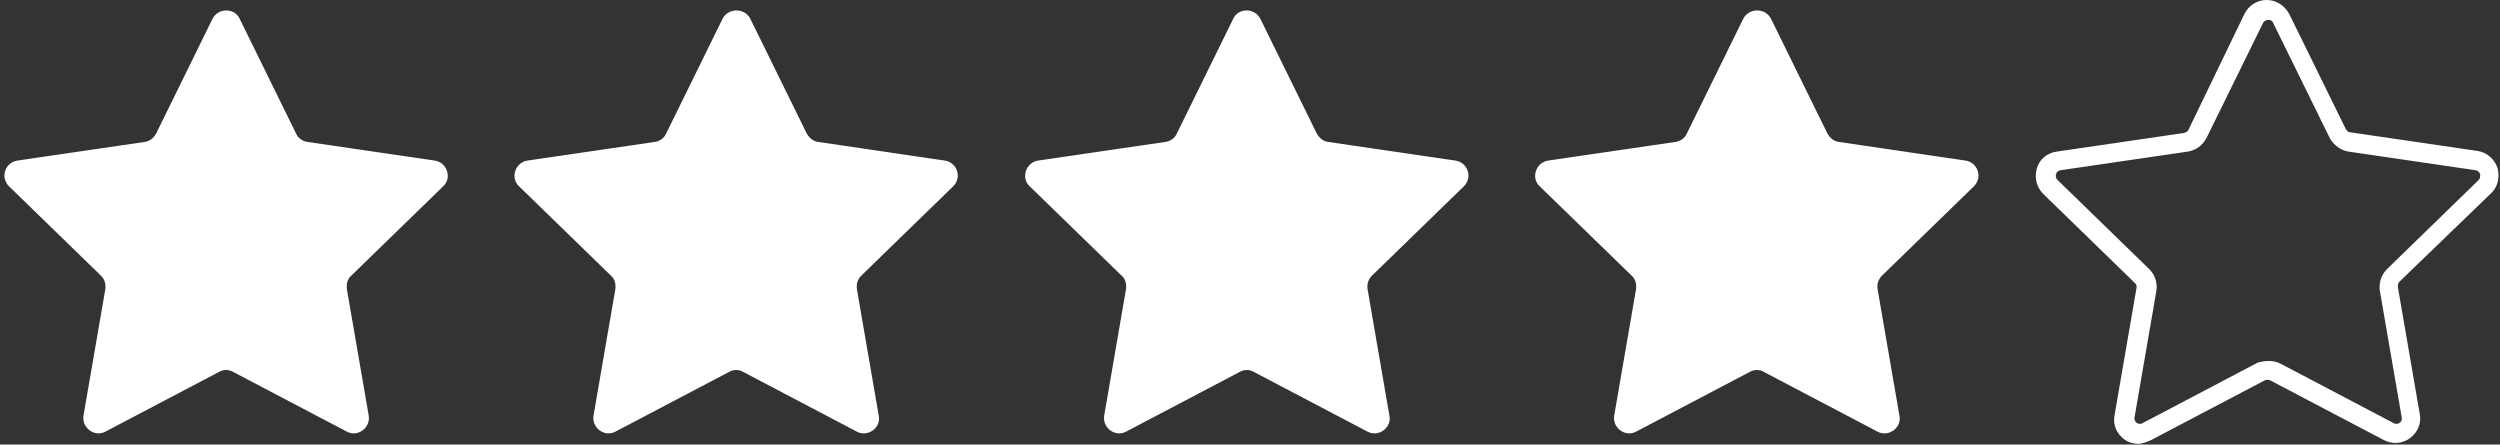
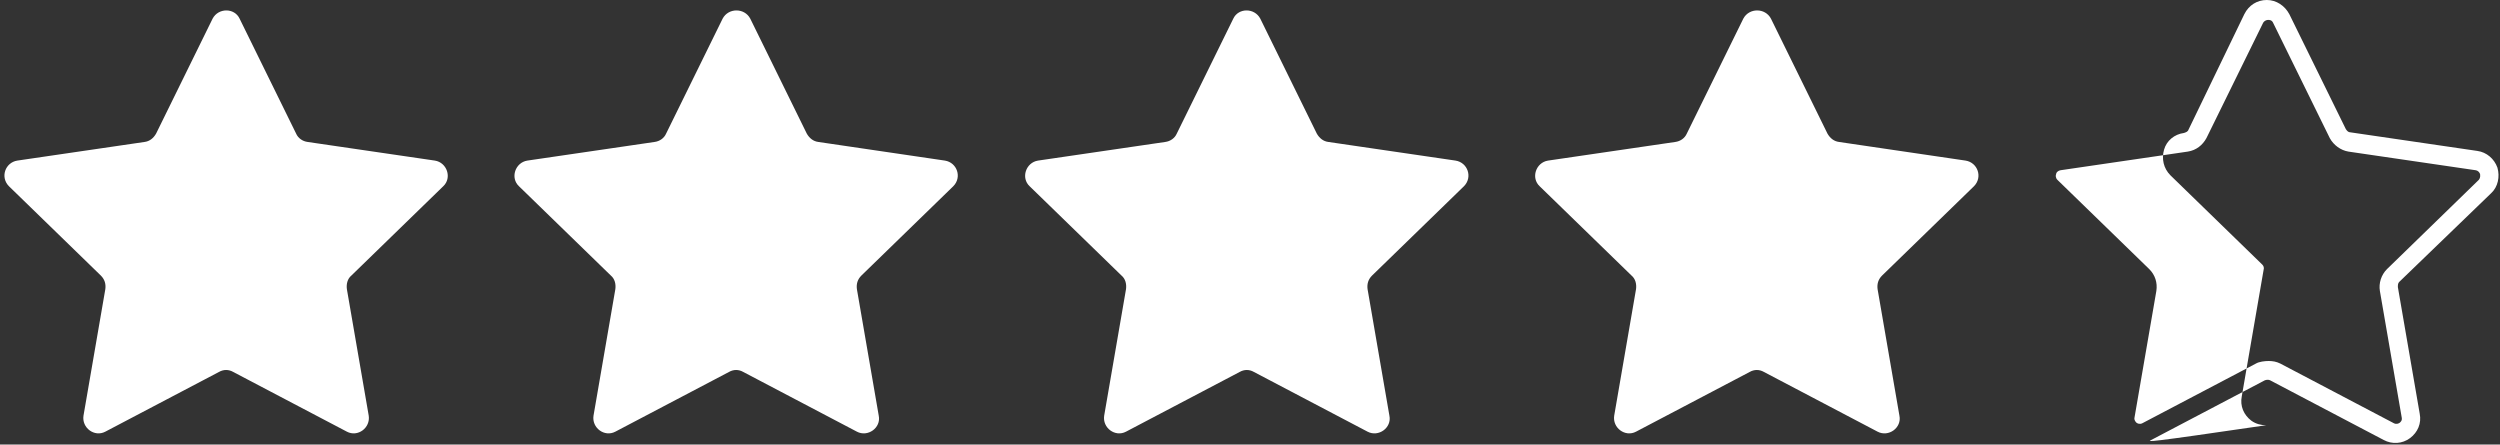
<svg xmlns="http://www.w3.org/2000/svg" fill="#000000" height="69.2" preserveAspectRatio="xMidYMid meet" version="1" viewBox="-0.7 -0.1 389.2 69.2" width="389.2" zoomAndPan="magnify">
  <rect x="-0.7" y="-0.1" width="389.2" height="69.2" fill="#333333" stroke="none" />
  <g id="change1_1">
-     <path d="M36.6,2.8l8.8,17.9c0.3,0.7,1,1.2,1.8,1.3L67,24.9c1.9,0.3,2.7,2.7,1.3,4L54,42.8c-0.6,0.5-0.8,1.3-0.7,2.1 l3.4,19.7c0.3,1.9-1.7,3.4-3.4,2.5l-17.7-9.3c-0.7-0.4-1.5-0.4-2.2,0l-17.7,9.3C14,68,12,66.5,12.3,64.6l3.4-19.7 c0.1-0.8-0.1-1.5-0.7-2.1L0.7,28.9c-1.4-1.4-0.6-3.7,1.3-4L21.8,22c0.8-0.1,1.4-0.6,1.8-1.3l8.8-17.9C33.3,1.1,35.8,1.1,36.6,2.8z M111.8,2.8L103,20.7c-0.3,0.7-1,1.2-1.8,1.3l-19.8,2.9c-1.9,0.3-2.7,2.7-1.3,4l14.3,13.9c0.6,0.5,0.8,1.3,0.7,2.1l-3.4,19.7 c-0.3,1.9,1.7,3.4,3.4,2.5l17.7-9.3c0.7-0.4,1.5-0.4,2.2,0l17.7,9.3c1.7,0.9,3.8-0.6,3.4-2.5l-3.4-19.7c-0.1-0.8,0.1-1.5,0.7-2.1 l14.3-13.9c1.4-1.4,0.6-3.7-1.3-4L126.7,22c-0.8-0.1-1.4-0.6-1.8-1.3l-8.8-17.9C115.2,1.1,112.7,1.1,111.8,2.8z M191.3,2.8 l-8.8,17.9c-0.3,0.7-1,1.2-1.8,1.3l-19.8,2.9c-1.9,0.3-2.7,2.7-1.3,4l14.3,13.9c0.6,0.5,0.8,1.3,0.7,2.1l-3.4,19.7 c-0.3,1.9,1.7,3.4,3.4,2.5l17.7-9.3c0.7-0.4,1.5-0.4,2.2,0l17.7,9.3c1.7,0.9,3.8-0.6,3.4-2.5l-3.4-19.7c-0.1-0.8,0.1-1.5,0.7-2.1 l14.3-13.9c1.4-1.4,0.6-3.7-1.3-4L206.1,22c-0.8-0.1-1.4-0.6-1.8-1.3l-8.8-17.9C194.6,1.1,192.1,1.1,191.3,2.8z M270.7,2.8 l-8.8,17.9c-0.3,0.7-1,1.2-1.8,1.3l-19.8,2.9c-1.9,0.3-2.7,2.7-1.3,4l14.3,13.9c0.6,0.5,0.8,1.3,0.7,2.1l-3.4,19.7 c-0.3,1.9,1.7,3.4,3.4,2.5l17.7-9.3c0.7-0.4,1.5-0.4,2.2,0l17.7,9.3c1.7,0.9,3.8-0.6,3.4-2.5l-3.4-19.7c-0.1-0.8,0.1-1.5,0.7-2.1 l14.3-13.9c1.4-1.4,0.6-3.7-1.3-4L285.6,22c-0.8-0.1-1.4-0.6-1.8-1.3l-8.8-17.9C274.1,1.1,271.6,1.1,270.7,2.8z M334.2,68.4 l17.7-9.3c0.3-0.1,0.6-0.1,0.8,0l17.7,9.3c1.3,0.7,2.9,0.6,4.1-0.3c1.2-0.9,1.8-2.3,1.5-3.8l-3.4-19.7c0-0.3,0-0.6,0.2-0.8L387.1,30 c1.1-1,1.4-2.6,1-4c-0.5-1.4-1.7-2.4-3.1-2.6l-19.8-2.9c-0.3,0-0.5-0.2-0.7-0.5l-8.8-17.9c-0.7-1.3-2-2.2-3.5-2.2s-2.8,0.8-3.5,2.2 L340,20.1c-0.1,0.3-0.4,0.4-0.7,0.5l-19.8,2.9c-1.5,0.2-2.7,1.2-3.1,2.6s-0.1,2.9,1,4l14.3,13.9c0.2,0.2,0.3,0.5,0.2,0.8l-3.4,19.7 c-0.3,1.5,0.3,2.9,1.5,3.8c0.7,0.5,1.5,0.7,2.3,0.7C333,68.9,333.6,68.7,334.2,68.4z M350.5,56.5l-17.7,9.3c-0.4,0.2-0.8,0-0.9-0.1 s-0.4-0.4-0.3-0.8l3.4-19.7c0.2-1.3-0.2-2.5-1.1-3.4l-14.3-13.9c-0.3-0.3-0.3-0.7-0.2-0.9c0-0.2,0.2-0.5,0.7-0.6l19.8-2.9 c1.3-0.2,2.3-1,2.9-2.1l8.8-17.9c0.2-0.4,0.6-0.5,0.8-0.5s0.6,0,0.8,0.5l8.8,17.9c0.6,1.1,1.7,1.9,2.9,2.1l19.8,2.9 c0.5,0.1,0.6,0.4,0.7,0.6c0,0.2,0.1,0.5-0.2,0.9l-14.3,13.9c-0.9,0.9-1.3,2.2-1.1,3.4l3.4,19.7c0.1,0.5-0.2,0.7-0.3,0.8 c-0.1,0.1-0.5,0.3-0.9,0.1l-17.7-9.3c-0.6-0.3-1.2-0.4-1.8-0.4S351,56.2,350.5,56.5z" fill="#ffffff" />
+     <path d="M36.6,2.8l8.8,17.9c0.3,0.7,1,1.2,1.8,1.3L67,24.9c1.9,0.3,2.7,2.7,1.3,4L54,42.8c-0.6,0.5-0.8,1.3-0.7,2.1 l3.4,19.7c0.3,1.9-1.7,3.4-3.4,2.5l-17.7-9.3c-0.7-0.4-1.5-0.4-2.2,0l-17.7,9.3C14,68,12,66.5,12.3,64.6l3.4-19.7 c0.1-0.8-0.1-1.5-0.7-2.1L0.7,28.9c-1.4-1.4-0.6-3.7,1.3-4L21.8,22c0.8-0.1,1.4-0.6,1.8-1.3l8.8-17.9C33.3,1.1,35.8,1.1,36.6,2.8z M111.8,2.8L103,20.7c-0.3,0.7-1,1.2-1.8,1.3l-19.8,2.9c-1.9,0.3-2.7,2.7-1.3,4l14.3,13.9c0.6,0.5,0.8,1.3,0.7,2.1l-3.4,19.7 c-0.3,1.9,1.7,3.4,3.4,2.5l17.7-9.3c0.7-0.4,1.5-0.4,2.2,0l17.7,9.3c1.7,0.9,3.8-0.6,3.4-2.5l-3.4-19.7c-0.1-0.8,0.1-1.5,0.7-2.1 l14.3-13.9c1.4-1.4,0.6-3.7-1.3-4L126.7,22c-0.8-0.1-1.4-0.6-1.8-1.3l-8.8-17.9C115.2,1.1,112.7,1.1,111.8,2.8z M191.3,2.8 l-8.8,17.9c-0.3,0.7-1,1.2-1.8,1.3l-19.8,2.9c-1.9,0.3-2.7,2.7-1.3,4l14.3,13.9c0.6,0.5,0.8,1.3,0.7,2.1l-3.4,19.7 c-0.3,1.9,1.7,3.4,3.4,2.5l17.7-9.3c0.7-0.4,1.5-0.4,2.2,0l17.7,9.3c1.7,0.9,3.8-0.6,3.4-2.5l-3.4-19.7c-0.1-0.8,0.1-1.5,0.7-2.1 l14.3-13.9c1.4-1.4,0.6-3.7-1.3-4L206.1,22c-0.8-0.1-1.4-0.6-1.8-1.3l-8.8-17.9C194.6,1.1,192.1,1.1,191.3,2.8z M270.7,2.8 l-8.8,17.9c-0.3,0.7-1,1.2-1.8,1.3l-19.8,2.9c-1.9,0.3-2.7,2.7-1.3,4l14.3,13.9c0.6,0.5,0.8,1.3,0.7,2.1l-3.4,19.7 c-0.3,1.9,1.7,3.4,3.4,2.5l17.7-9.3c0.7-0.4,1.5-0.4,2.2,0l17.7,9.3c1.7,0.9,3.8-0.6,3.4-2.5l-3.4-19.7c-0.1-0.8,0.1-1.5,0.7-2.1 l14.3-13.9c1.4-1.4,0.6-3.7-1.3-4L285.6,22c-0.8-0.1-1.4-0.6-1.8-1.3l-8.8-17.9C274.1,1.1,271.6,1.1,270.7,2.8z M334.2,68.4 l17.7-9.3c0.3-0.1,0.6-0.1,0.8,0l17.7,9.3c1.3,0.7,2.9,0.6,4.1-0.3c1.2-0.9,1.8-2.3,1.5-3.8l-3.4-19.7c0-0.3,0-0.6,0.2-0.8L387.1,30 c1.1-1,1.4-2.6,1-4c-0.5-1.4-1.7-2.4-3.1-2.6l-19.8-2.9c-0.3,0-0.5-0.2-0.7-0.5l-8.8-17.9c-0.7-1.3-2-2.2-3.5-2.2s-2.8,0.8-3.5,2.2 L340,20.1c-0.1,0.3-0.4,0.4-0.7,0.5c-1.5,0.2-2.7,1.2-3.1,2.6s-0.1,2.9,1,4l14.3,13.9c0.2,0.2,0.3,0.5,0.2,0.8l-3.4,19.7 c-0.3,1.5,0.3,2.9,1.5,3.8c0.7,0.5,1.5,0.7,2.3,0.7C333,68.9,333.6,68.7,334.2,68.4z M350.5,56.5l-17.7,9.3c-0.4,0.2-0.8,0-0.9-0.1 s-0.4-0.4-0.3-0.8l3.4-19.7c0.2-1.3-0.2-2.5-1.1-3.4l-14.3-13.9c-0.3-0.3-0.3-0.7-0.2-0.9c0-0.2,0.2-0.5,0.7-0.6l19.8-2.9 c1.3-0.2,2.3-1,2.9-2.1l8.8-17.9c0.2-0.4,0.6-0.5,0.8-0.5s0.6,0,0.8,0.5l8.8,17.9c0.6,1.1,1.7,1.9,2.9,2.1l19.8,2.9 c0.5,0.1,0.6,0.4,0.7,0.6c0,0.2,0.1,0.5-0.2,0.9l-14.3,13.9c-0.9,0.9-1.3,2.2-1.1,3.4l3.4,19.7c0.1,0.5-0.2,0.7-0.3,0.8 c-0.1,0.1-0.5,0.3-0.9,0.1l-17.7-9.3c-0.6-0.3-1.2-0.4-1.8-0.4S351,56.2,350.5,56.5z" fill="#ffffff" />
  </g>
</svg>